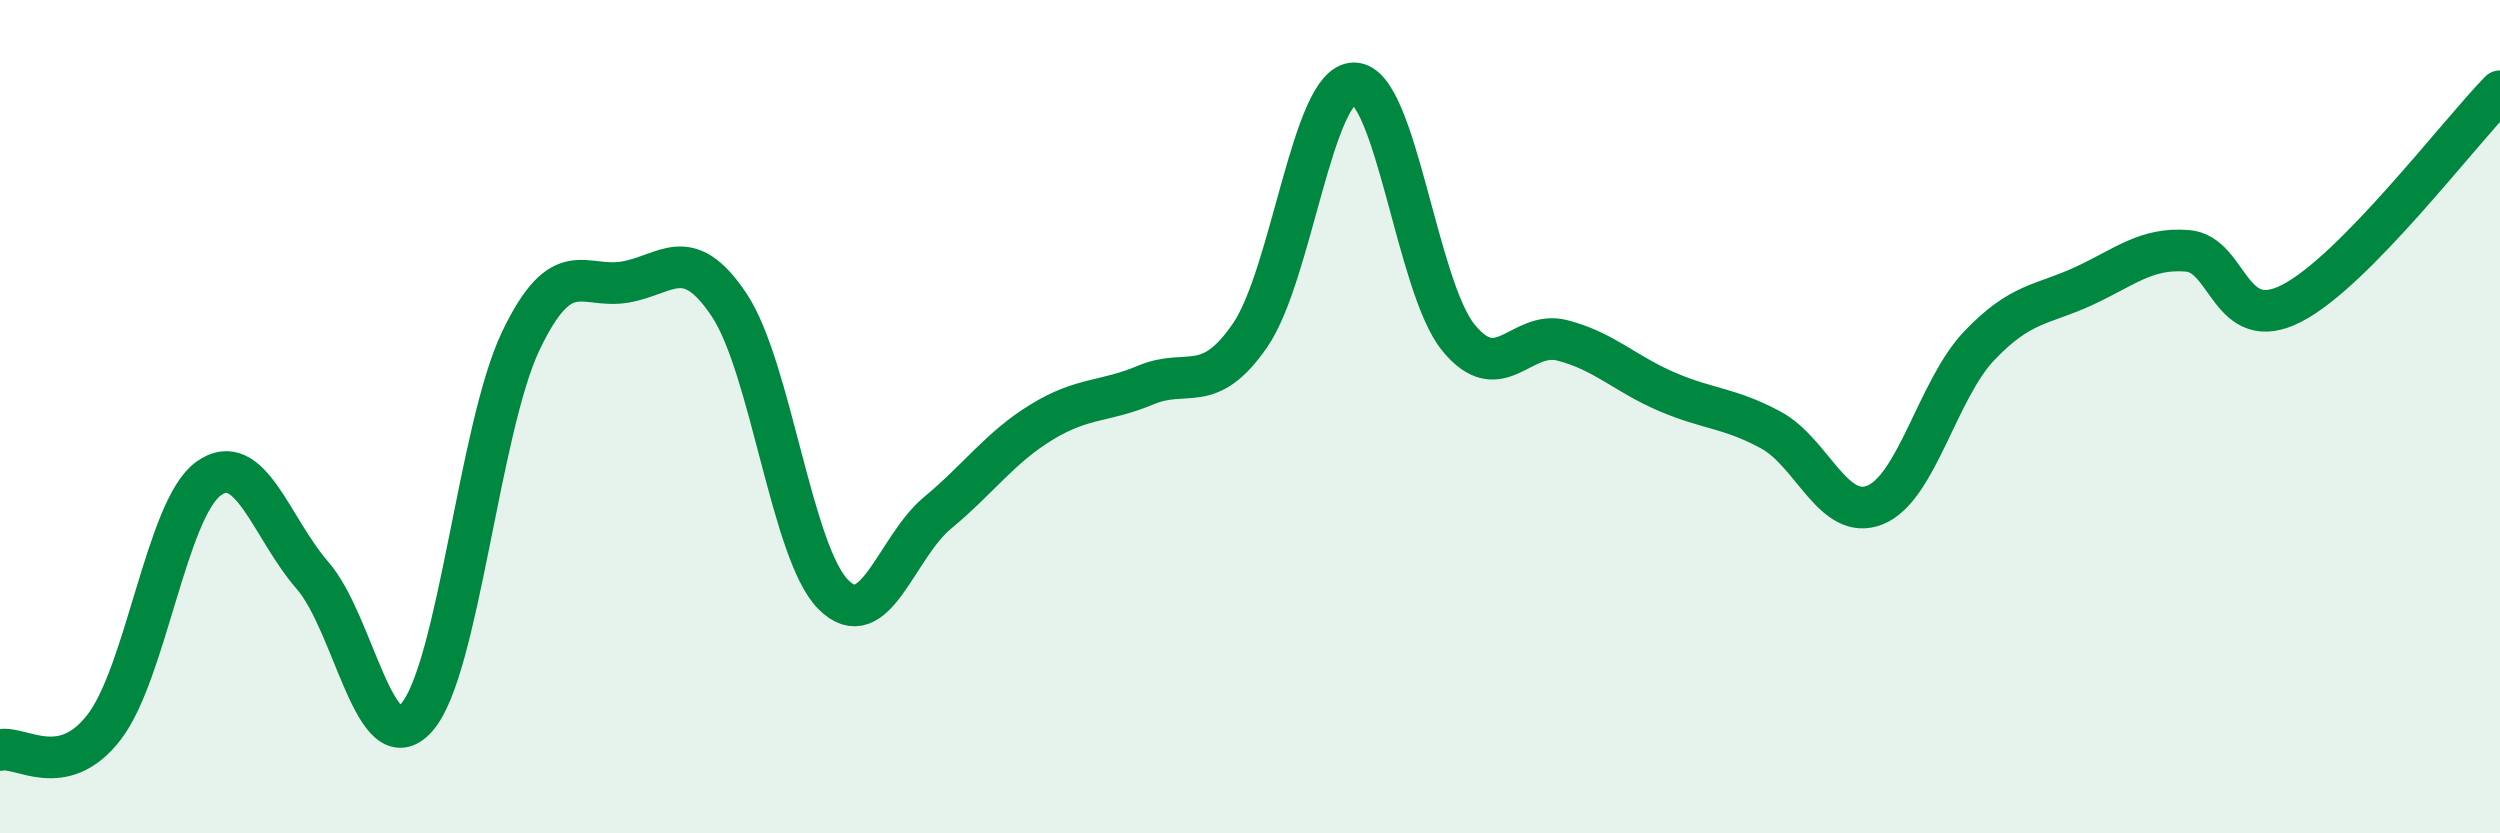
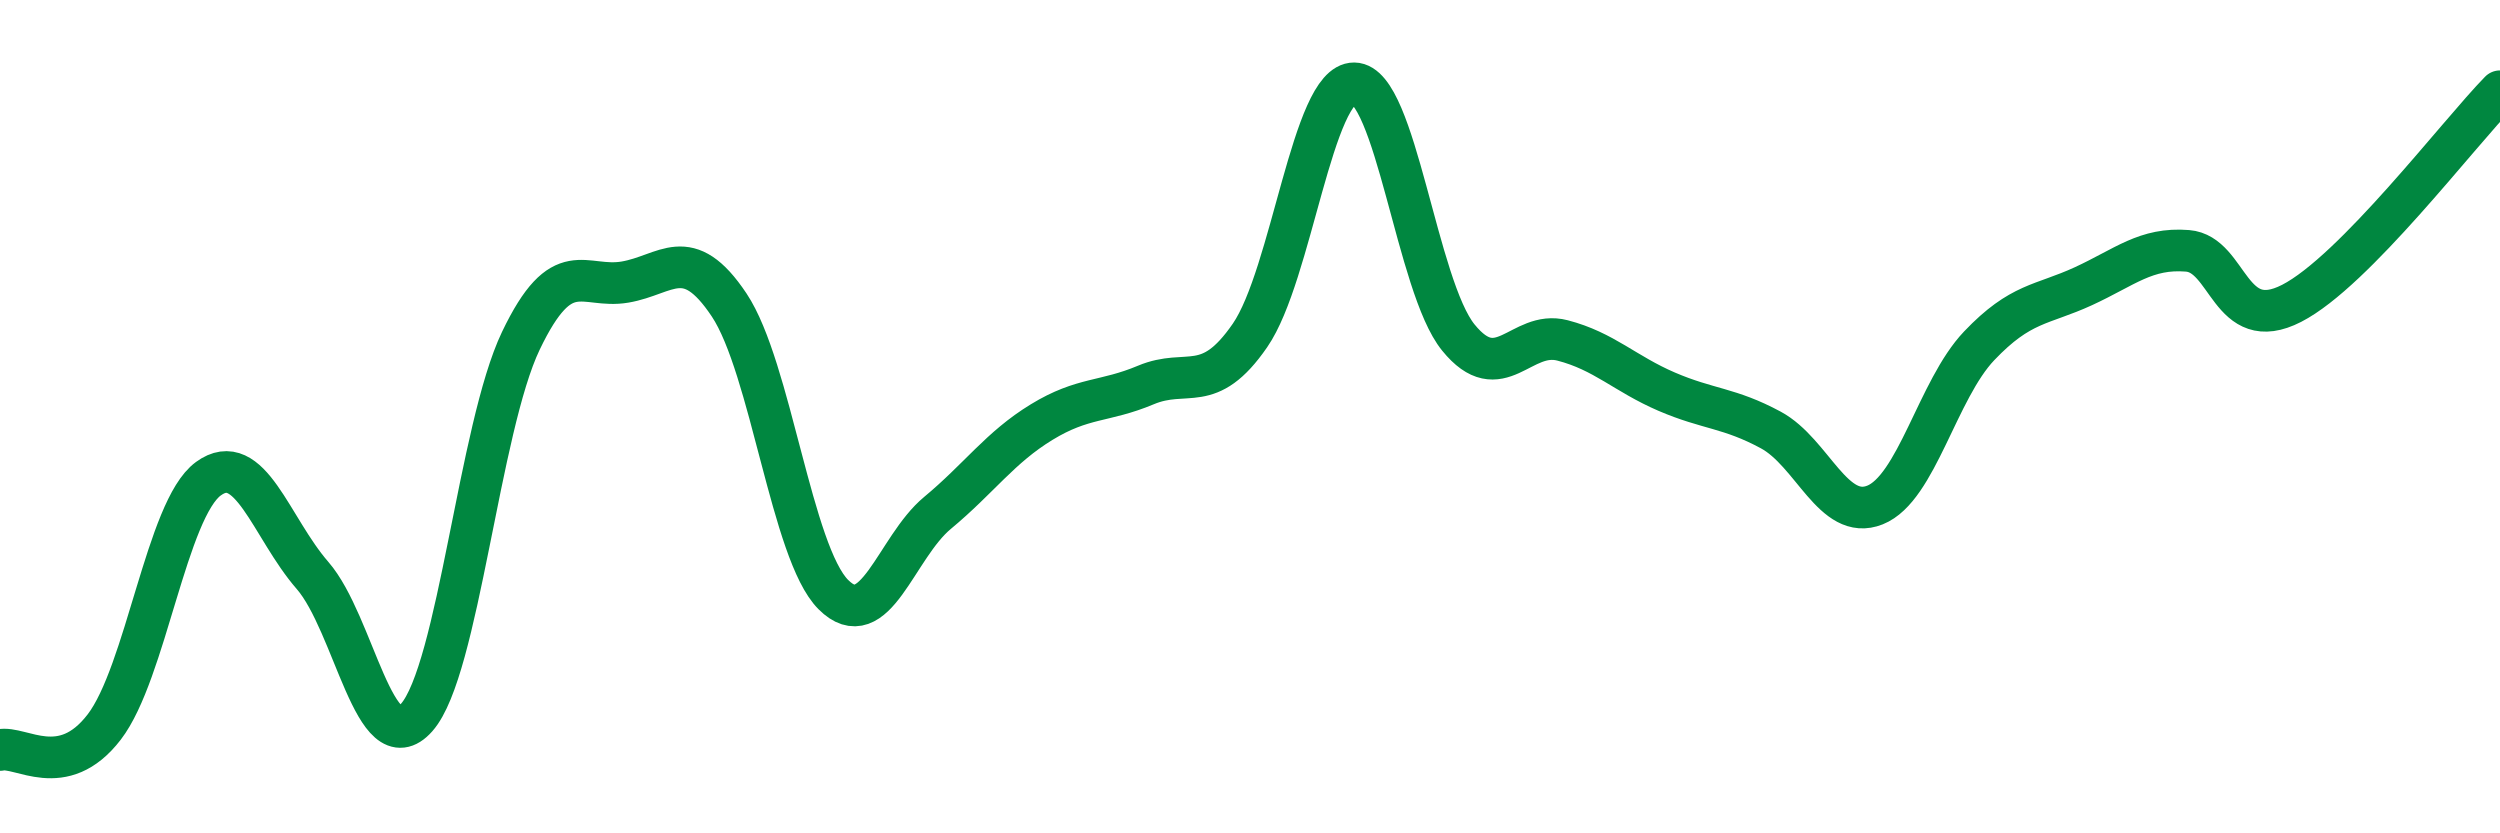
<svg xmlns="http://www.w3.org/2000/svg" width="60" height="20" viewBox="0 0 60 20">
-   <path d="M 0,18 C 0.5,17.89 1.5,18.75 2.5,17.45 C 3.5,16.15 4,12.22 5,11.49 C 6,10.76 6.5,12.66 7.5,13.81 C 8.5,14.96 9,18.35 10,17.22 C 11,16.09 11.5,10.27 12.5,8.18 C 13.5,6.09 14,6.94 15,6.77 C 16,6.6 16.5,5.82 17.5,7.32 C 18.5,8.82 19,13.27 20,14.27 C 21,15.27 21.5,13.14 22.5,12.31 C 23.5,11.48 24,10.74 25,10.13 C 26,9.52 26.5,9.66 27.5,9.24 C 28.5,8.82 29,9.5 30,8.05 C 31,6.6 31.5,1.99 32.5,2 C 33.5,2.01 34,6.87 35,8.1 C 36,9.33 36.5,7.91 37.5,8.17 C 38.5,8.43 39,8.97 40,9.4 C 41,9.83 41.5,9.78 42.5,10.32 C 43.5,10.86 44,12.52 45,12.12 C 46,11.72 46.5,9.35 47.5,8.3 C 48.5,7.25 49,7.33 50,6.87 C 51,6.41 51.5,5.94 52.5,6.02 C 53.5,6.1 53.5,8.05 55,7.28 C 56.5,6.51 59,3.21 60,2.19L60 20L0 20Z" fill="#008740" opacity="0.1" stroke-linecap="round" stroke-linejoin="round" />
  <path d="M 0,18 C 0.5,17.89 1.5,18.75 2.5,17.45 C 3.5,16.15 4,12.22 5,11.49 C 6,10.76 6.5,12.66 7.5,13.81 C 8.5,14.96 9,18.35 10,17.22 C 11,16.09 11.5,10.27 12.5,8.18 C 13.5,6.09 14,6.94 15,6.77 C 16,6.6 16.5,5.82 17.5,7.32 C 18.5,8.82 19,13.27 20,14.27 C 21,15.27 21.5,13.14 22.5,12.31 C 23.5,11.48 24,10.74 25,10.13 C 26,9.52 26.5,9.66 27.5,9.24 C 28.5,8.82 29,9.5 30,8.05 C 31,6.6 31.5,1.99 32.5,2 C 33.5,2.01 34,6.87 35,8.1 C 36,9.33 36.5,7.91 37.5,8.17 C 38.5,8.43 39,8.97 40,9.4 C 41,9.83 41.5,9.78 42.5,10.32 C 43.5,10.86 44,12.52 45,12.12 C 46,11.72 46.5,9.35 47.5,8.3 C 48.5,7.25 49,7.33 50,6.87 C 51,6.41 51.5,5.94 52.5,6.02 C 53.5,6.1 53.5,8.05 55,7.28 C 56.5,6.51 59,3.21 60,2.19" stroke="#008740" stroke-width="1" fill="none" stroke-linecap="round" stroke-linejoin="round" />
</svg>